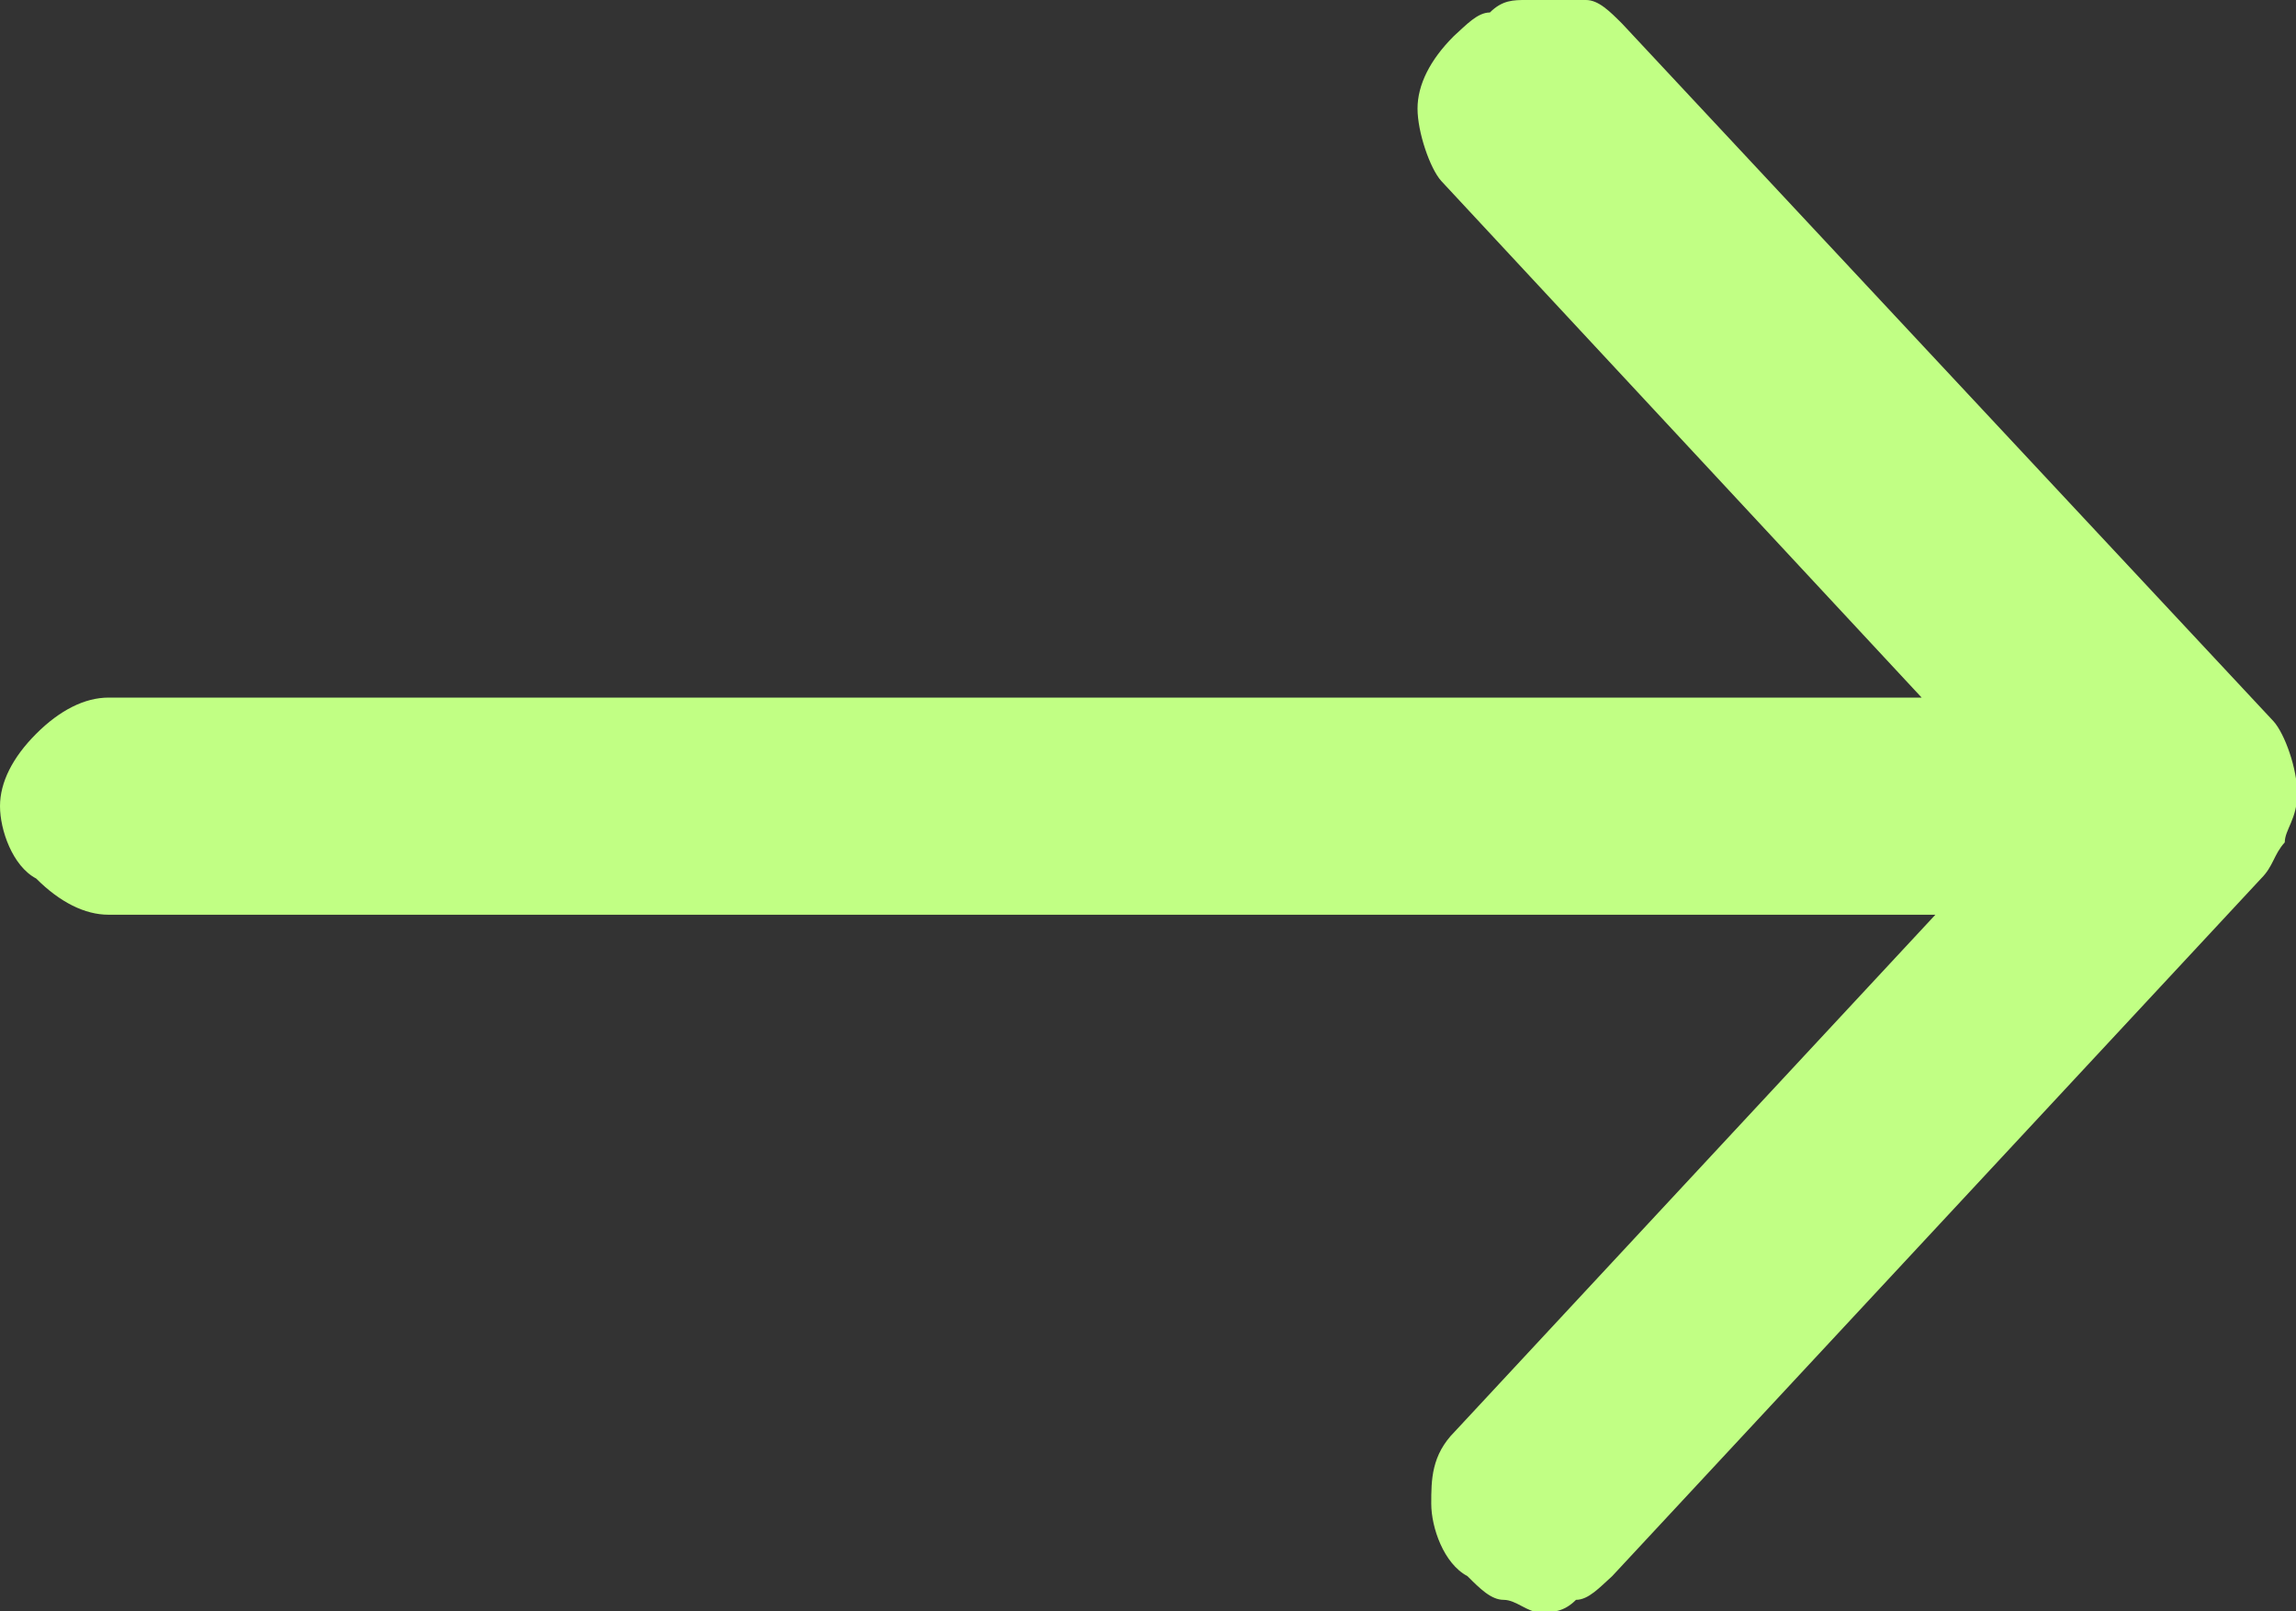
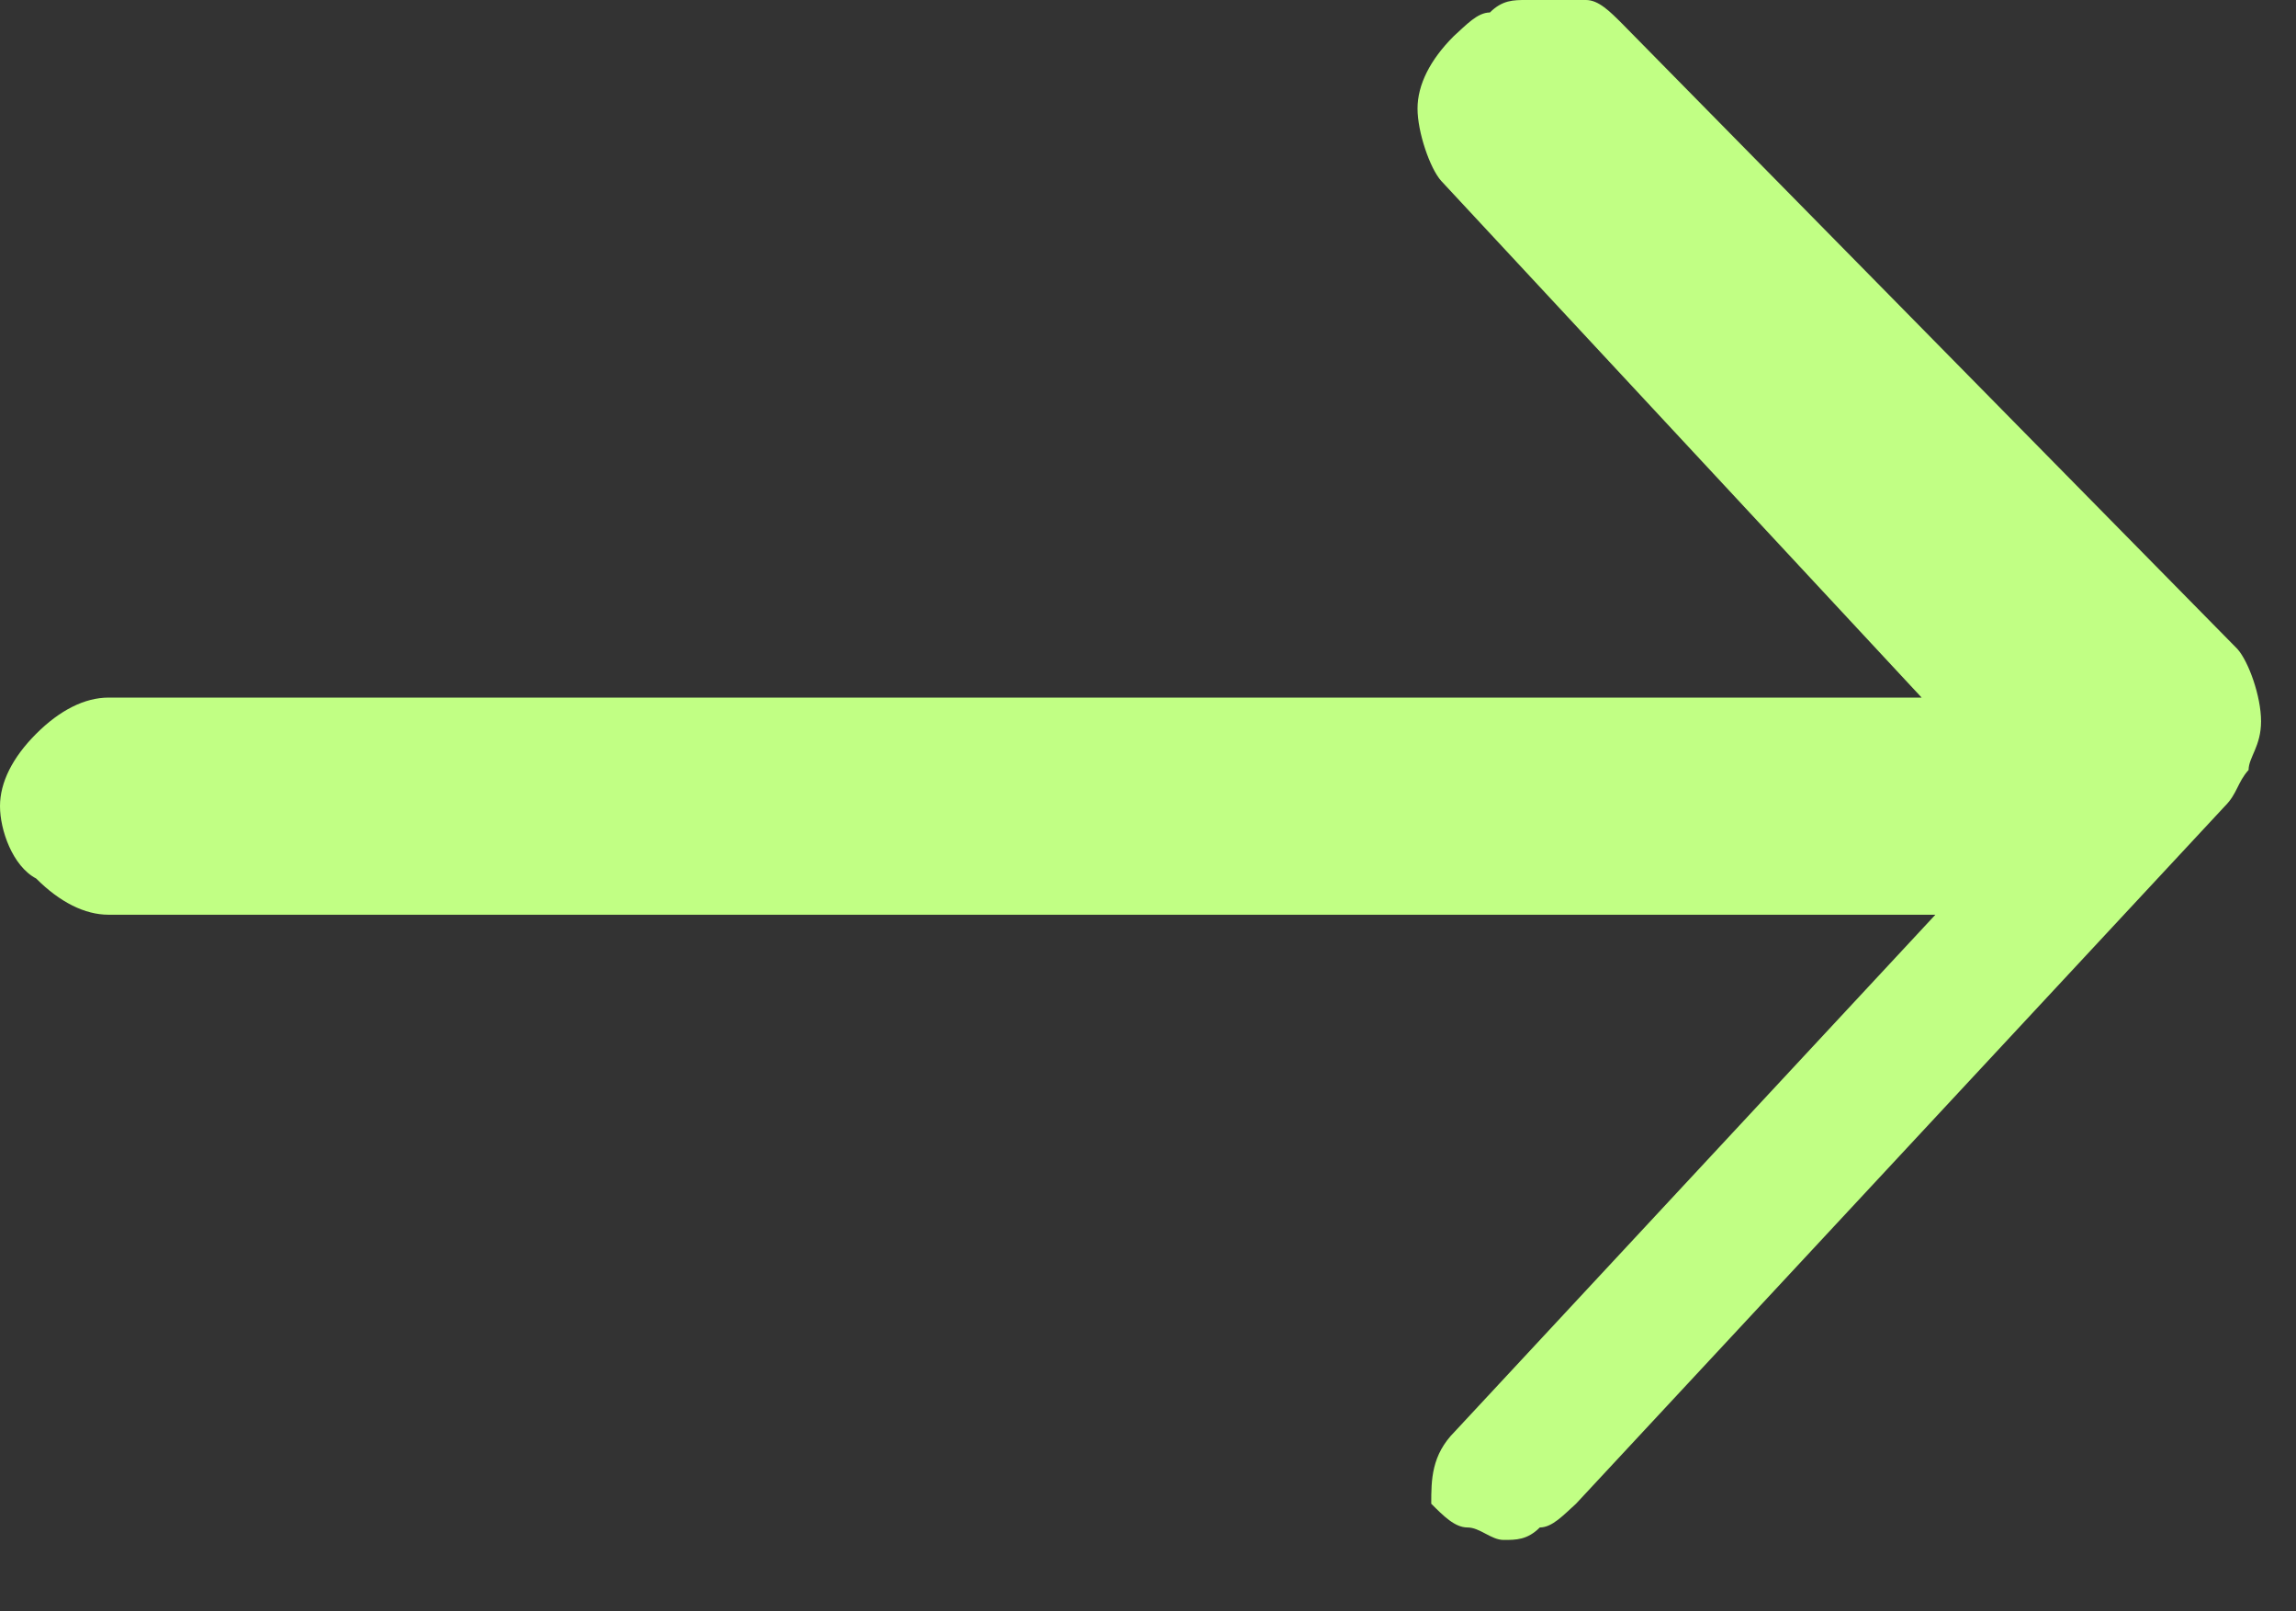
<svg xmlns="http://www.w3.org/2000/svg" id="Layer_1" data-name="Layer 1" viewBox="0 0 18.4 12.91">
  <rect x="0" y="0" width="18.4" height="12.91" fill="#333333" stroke="none" />
  <defs>
    <style>
      .cls-1 {
        fill: #c1ff84;
      }
    </style>
  </defs>
-   <path class="cls-1" d="M11.65,.29c-.19,.19-.29,.39-.29,.58s.1,.48,.19,.58l3.85,4.14H.87c-.19,0-.39,.1-.58,.29-.19,.19-.29,.39-.29,.58s.1,.48,.29,.58c.19,.19,.39,.29,.58,.29H15.51l-3.85,4.14c-.19,.19-.19,.39-.19,.58s.1,.48,.29,.58c.1,.1,.19,.19,.29,.19s.19,.1,.29,.1,.19,0,.29-.1c.1,0,.19-.1,.29-.19l5.2-5.59c.1-.1,.1-.19,.19-.29,0-.1,.1-.19,.1-.39s-.1-.48-.19-.58L13,.19c-.1-.1-.19-.19-.29-.19h-.48c-.1,0-.19,0-.29,.1-.1,0-.19,.1-.29,.19h0Z" />
+   <path class="cls-1" d="M11.65,.29c-.19,.19-.29,.39-.29,.58s.1,.48,.19,.58l3.85,4.14H.87c-.19,0-.39,.1-.58,.29-.19,.19-.29,.39-.29,.58s.1,.48,.29,.58c.19,.19,.39,.29,.58,.29H15.51l-3.85,4.14c-.19,.19-.19,.39-.19,.58c.1,.1,.19,.19,.29,.19s.19,.1,.29,.1,.19,0,.29-.1c.1,0,.19-.1,.29-.19l5.2-5.59c.1-.1,.1-.19,.19-.29,0-.1,.1-.19,.1-.39s-.1-.48-.19-.58L13,.19c-.1-.1-.19-.19-.29-.19h-.48c-.1,0-.19,0-.29,.1-.1,0-.19,.1-.29,.19h0Z" />
</svg>